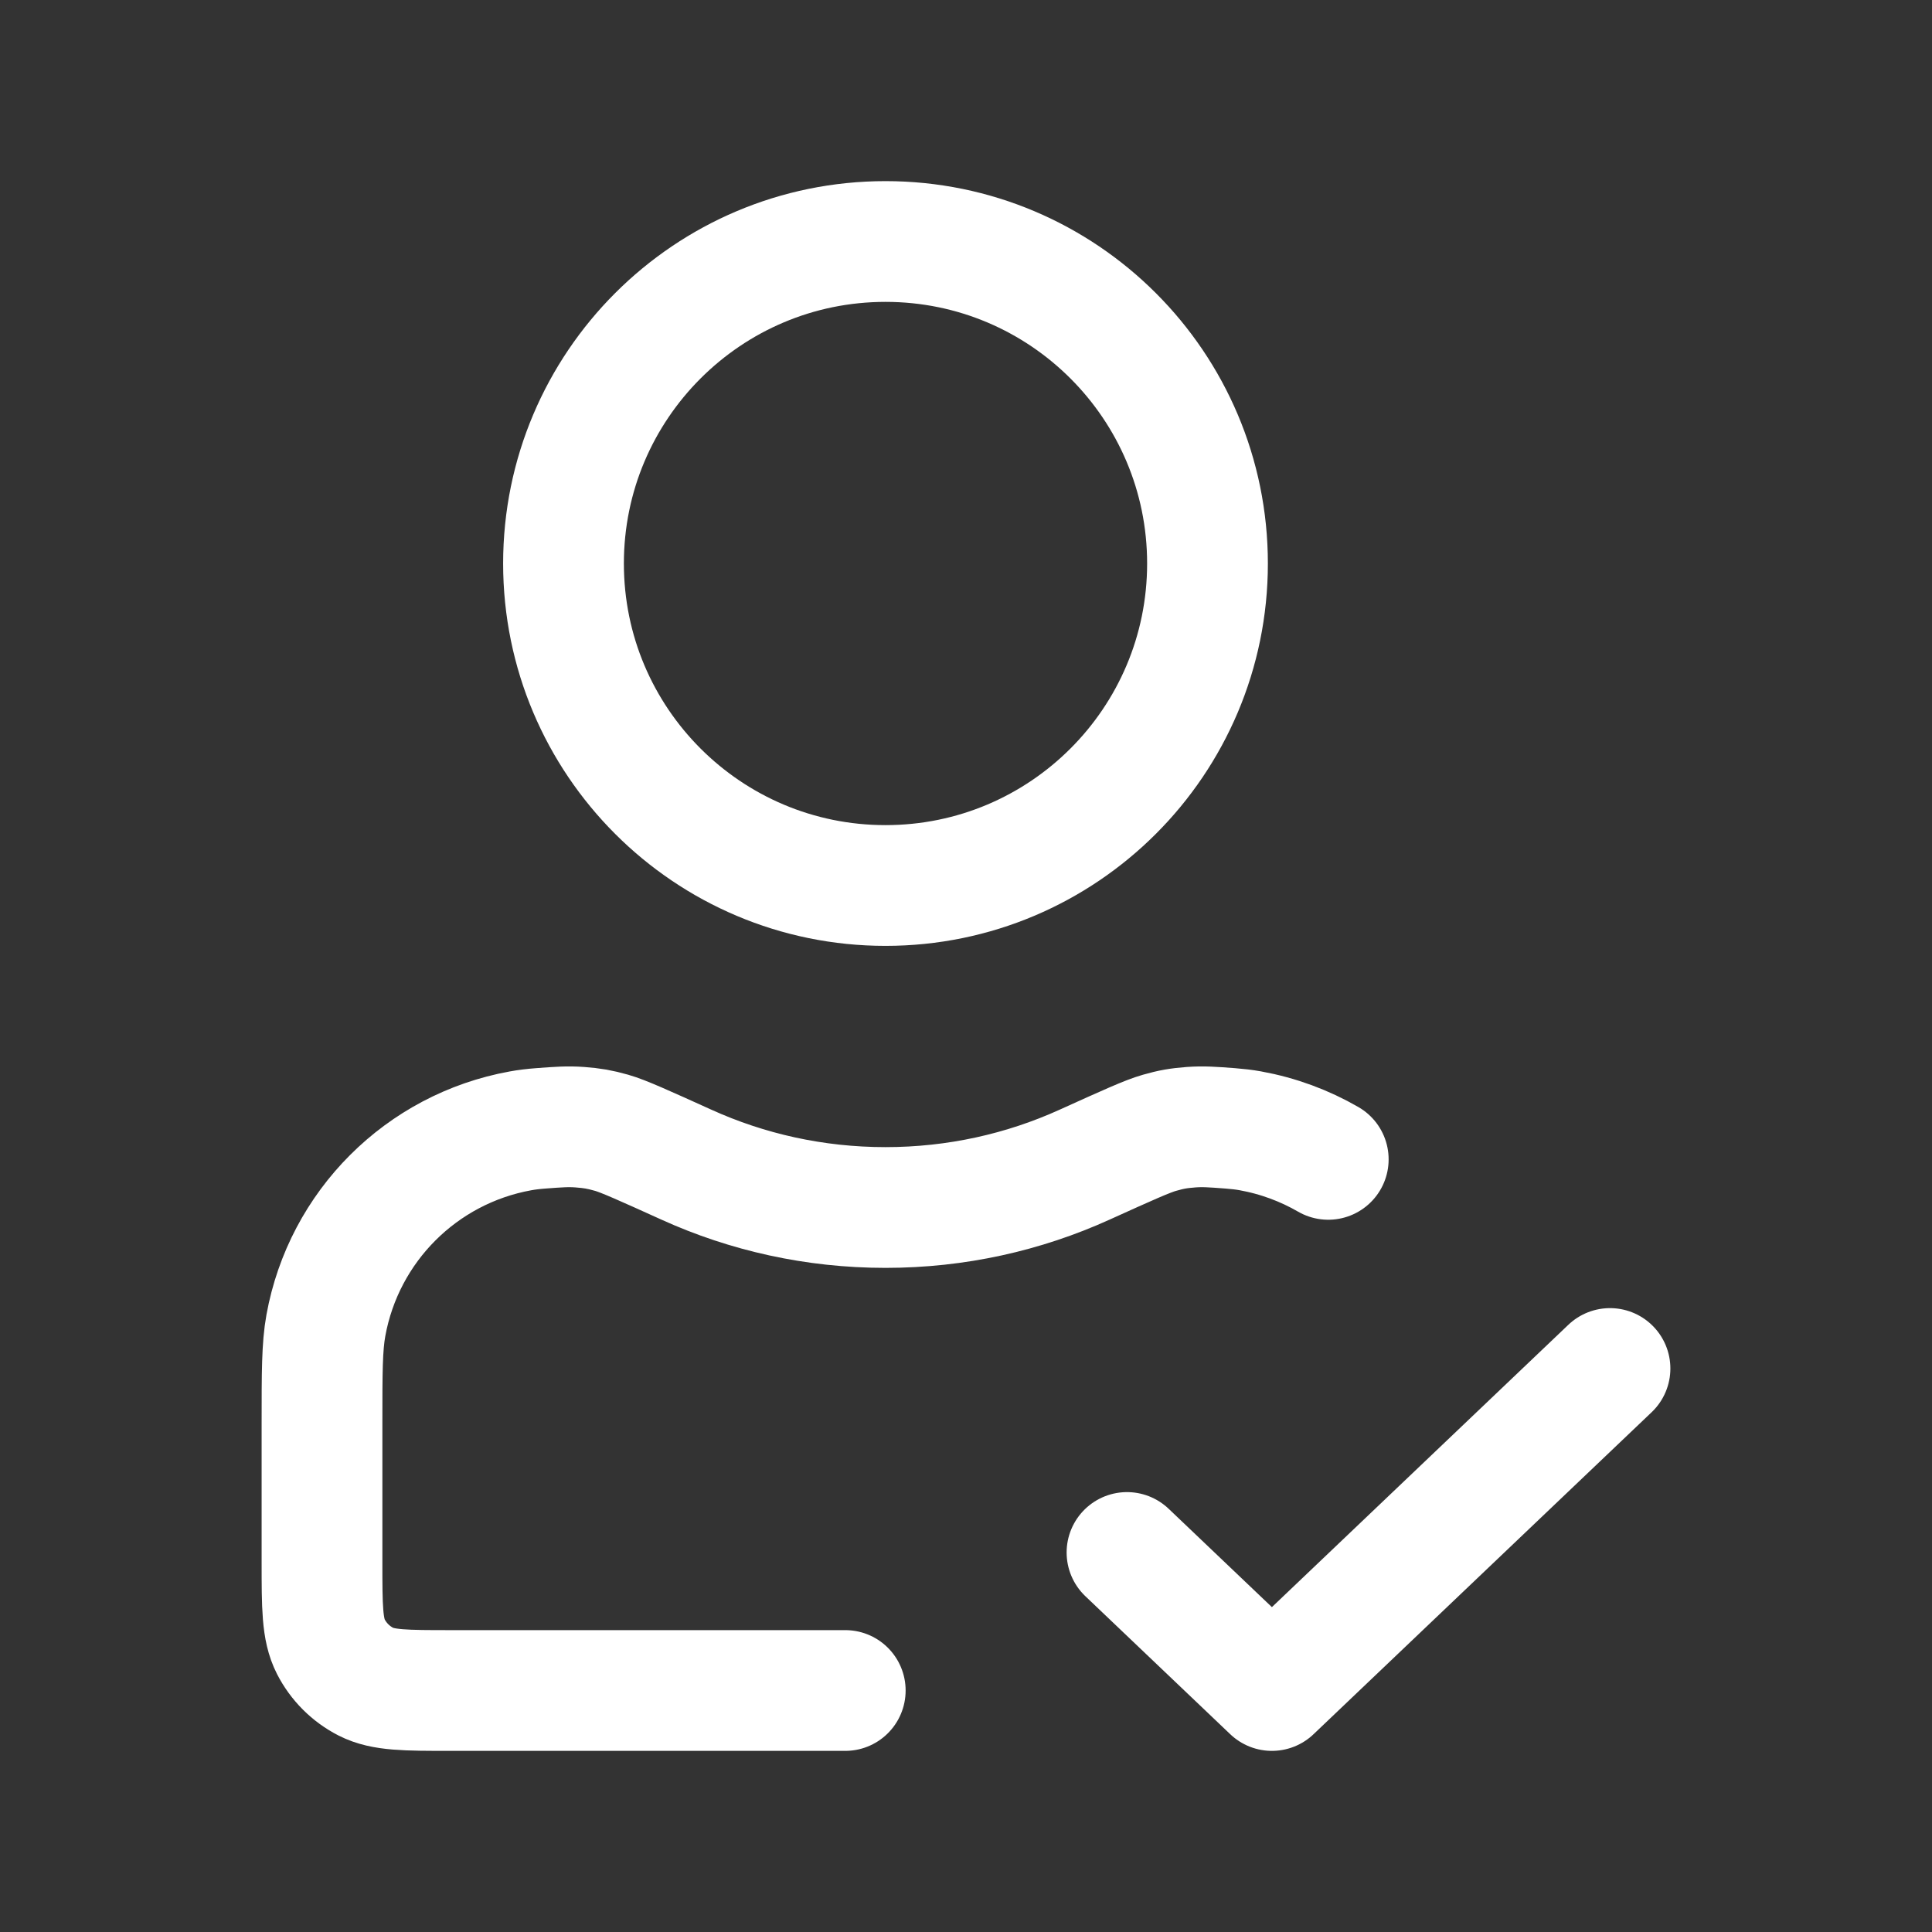
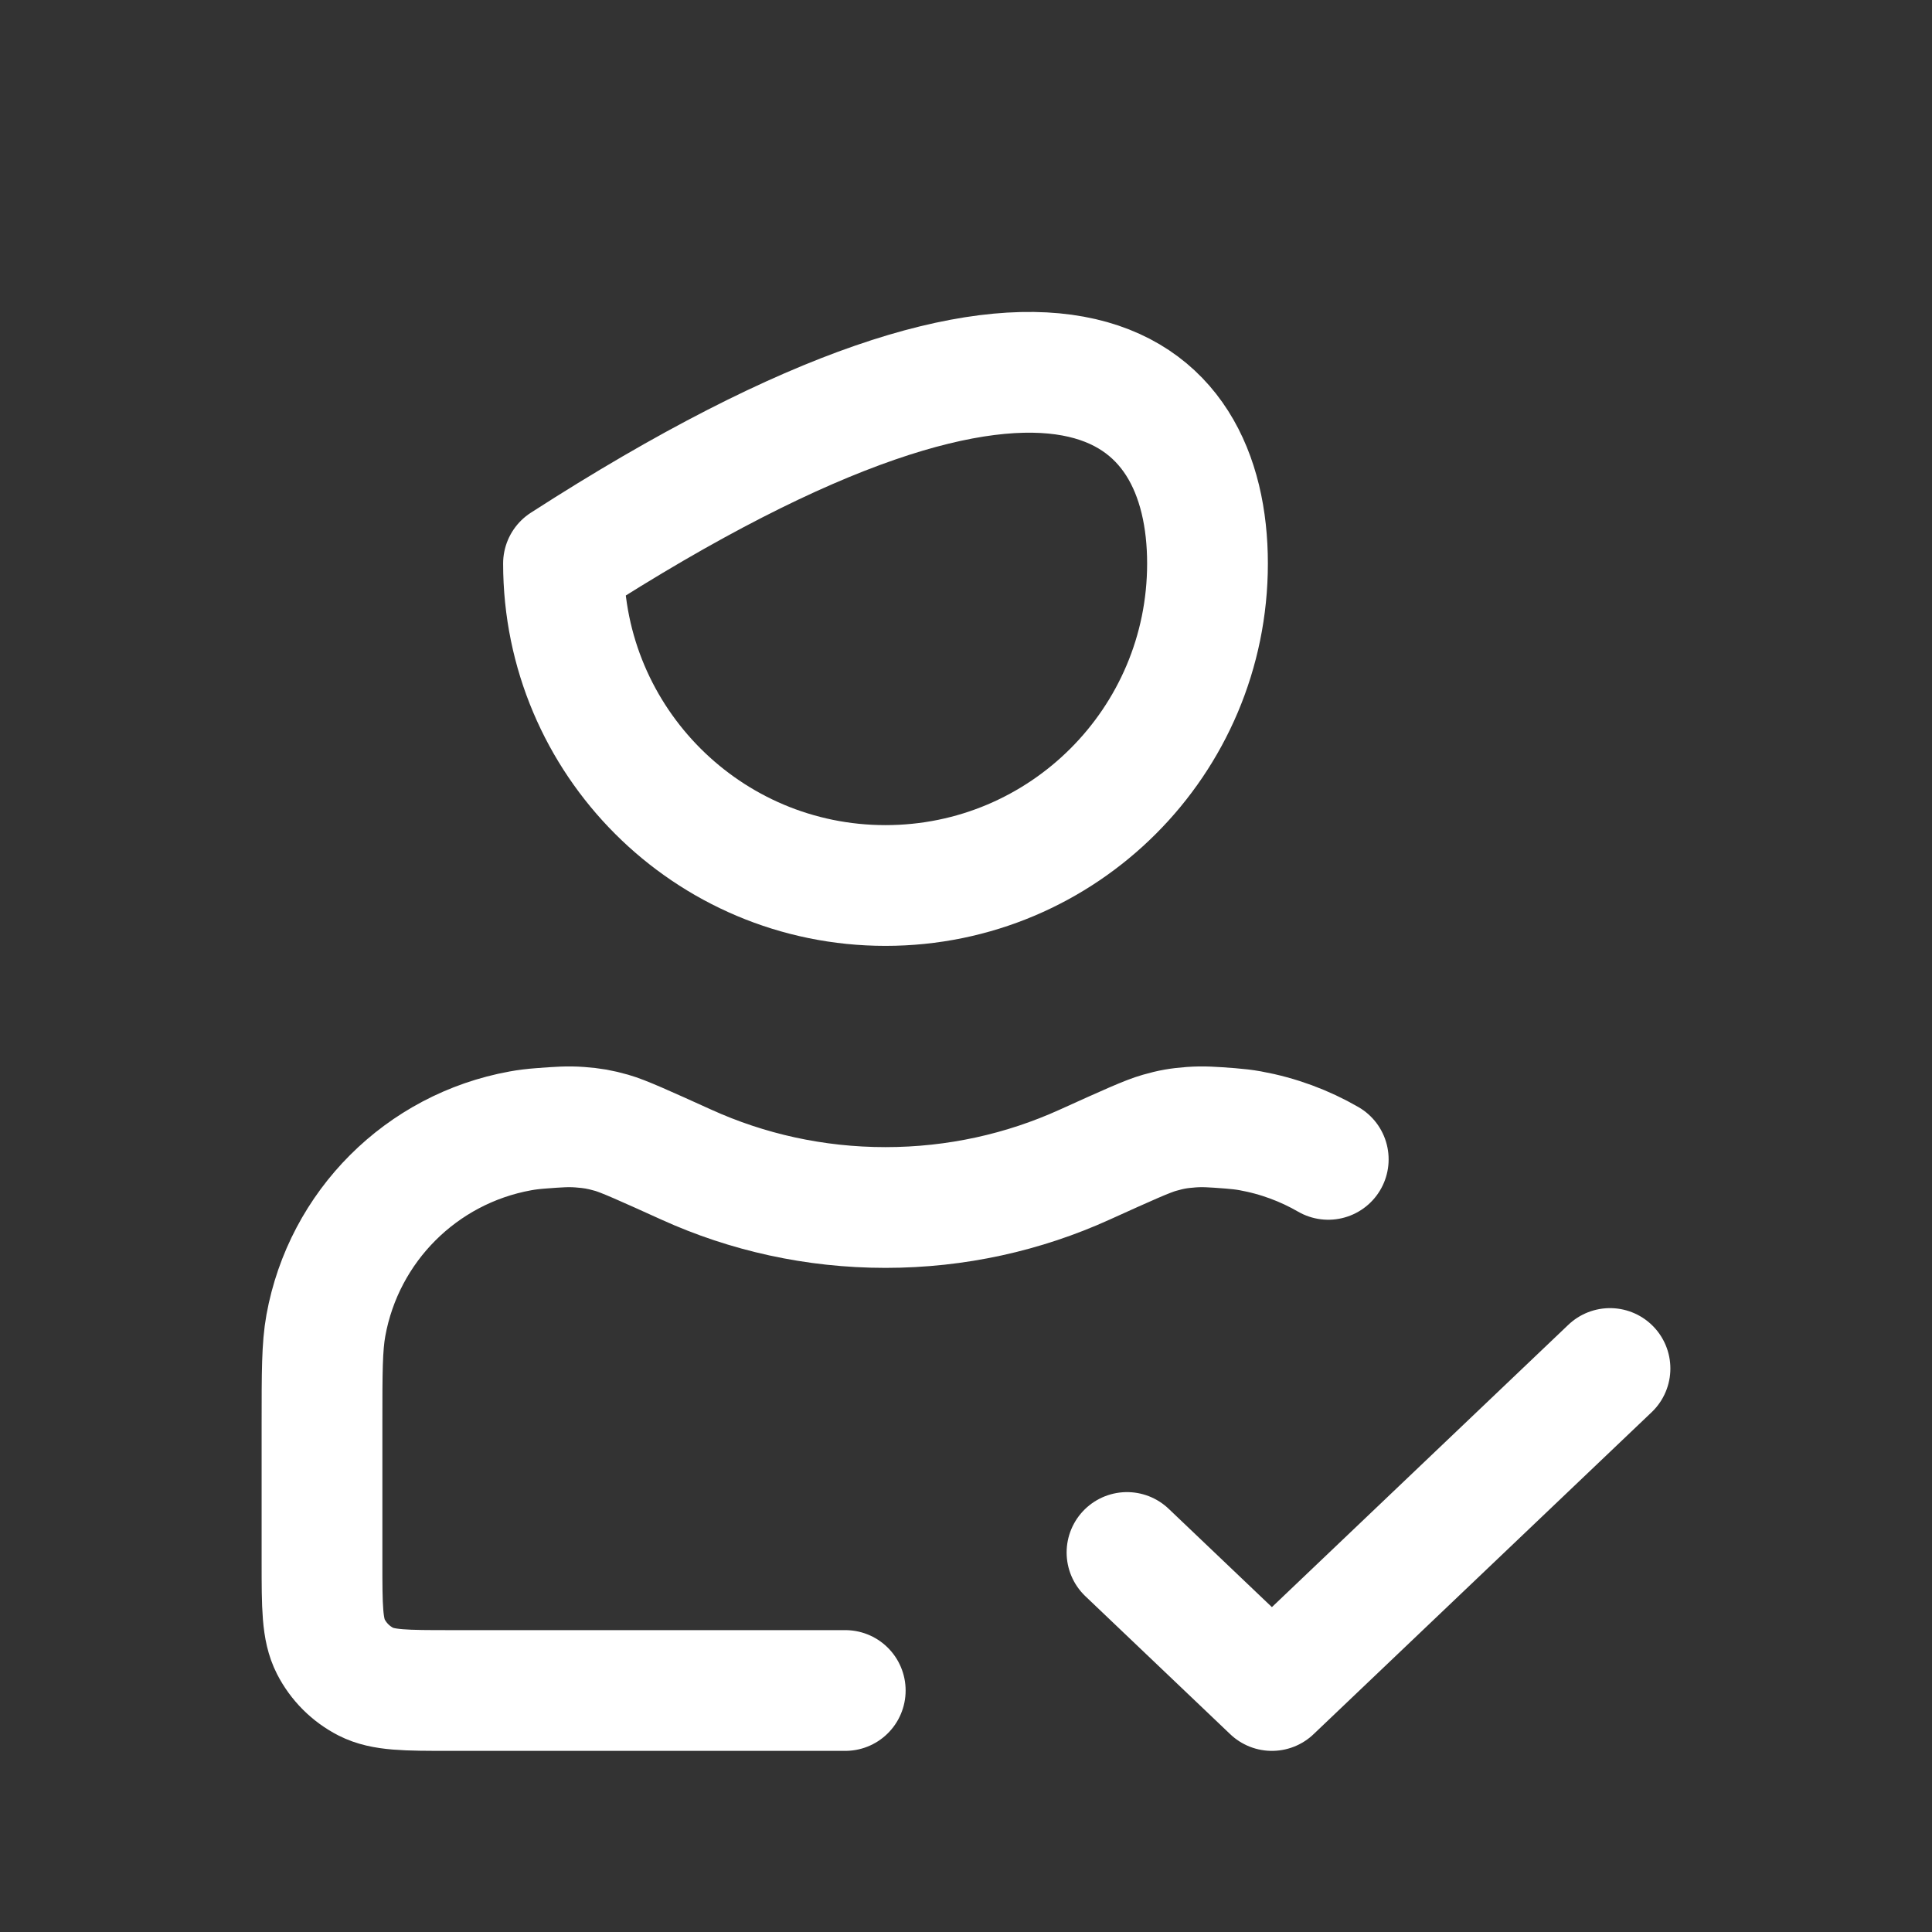
<svg xmlns="http://www.w3.org/2000/svg" width="48" height="48" viewBox="0 0 48 48" fill="none">
  <rect x="0" y="0" width="48" height="48" fill="#333333" stroke="none" />
-   <path d="M28 38.571L31.6 42L40 34M33 28.804C32.41 28.463 31.757 28.22 31.061 28.094C30.91 28.067 30.75 28.048 30.568 28.034C30.118 28 29.893 27.983 29.592 28.005C29.28 28.029 29.105 28.059 28.804 28.145C28.514 28.226 27.991 28.463 26.946 28.936C25.438 29.62 23.763 30 22 30C20.237 30 18.562 29.62 17.054 28.936C16.009 28.463 15.486 28.226 15.196 28.144C14.894 28.059 14.72 28.029 14.407 28.005C14.107 27.983 13.882 28 13.431 28.034C13.247 28.048 13.085 28.068 12.931 28.096C10.469 28.542 8.542 30.469 8.096 32.931C8 33.461 8 34.097 8 35.368V38.8C8 39.92 8 40.48 8.218 40.908C8.41 41.284 8.716 41.59 9.092 41.782C9.52 42 10.08 42 11.2 42H21M30 14C30 18.418 26.418 22 22 22C17.582 22 14 18.418 14 14C14 9.582 17.582 6 22 6C26.418 6 30 9.582 30 14Z" stroke="white" stroke-width="3" stroke-linecap="round" stroke-linejoin="round" />
+   <path d="M28 38.571L31.6 42L40 34M33 28.804C32.41 28.463 31.757 28.22 31.061 28.094C30.91 28.067 30.75 28.048 30.568 28.034C30.118 28 29.893 27.983 29.592 28.005C29.28 28.029 29.105 28.059 28.804 28.145C28.514 28.226 27.991 28.463 26.946 28.936C25.438 29.62 23.763 30 22 30C20.237 30 18.562 29.62 17.054 28.936C16.009 28.463 15.486 28.226 15.196 28.144C14.894 28.059 14.72 28.029 14.407 28.005C14.107 27.983 13.882 28 13.431 28.034C13.247 28.048 13.085 28.068 12.931 28.096C10.469 28.542 8.542 30.469 8.096 32.931C8 33.461 8 34.097 8 35.368V38.8C8 39.92 8 40.48 8.218 40.908C8.41 41.284 8.716 41.59 9.092 41.782C9.52 42 10.08 42 11.2 42H21M30 14C30 18.418 26.418 22 22 22C17.582 22 14 18.418 14 14C26.418 6 30 9.582 30 14Z" stroke="white" stroke-width="3" stroke-linecap="round" stroke-linejoin="round" />
</svg>